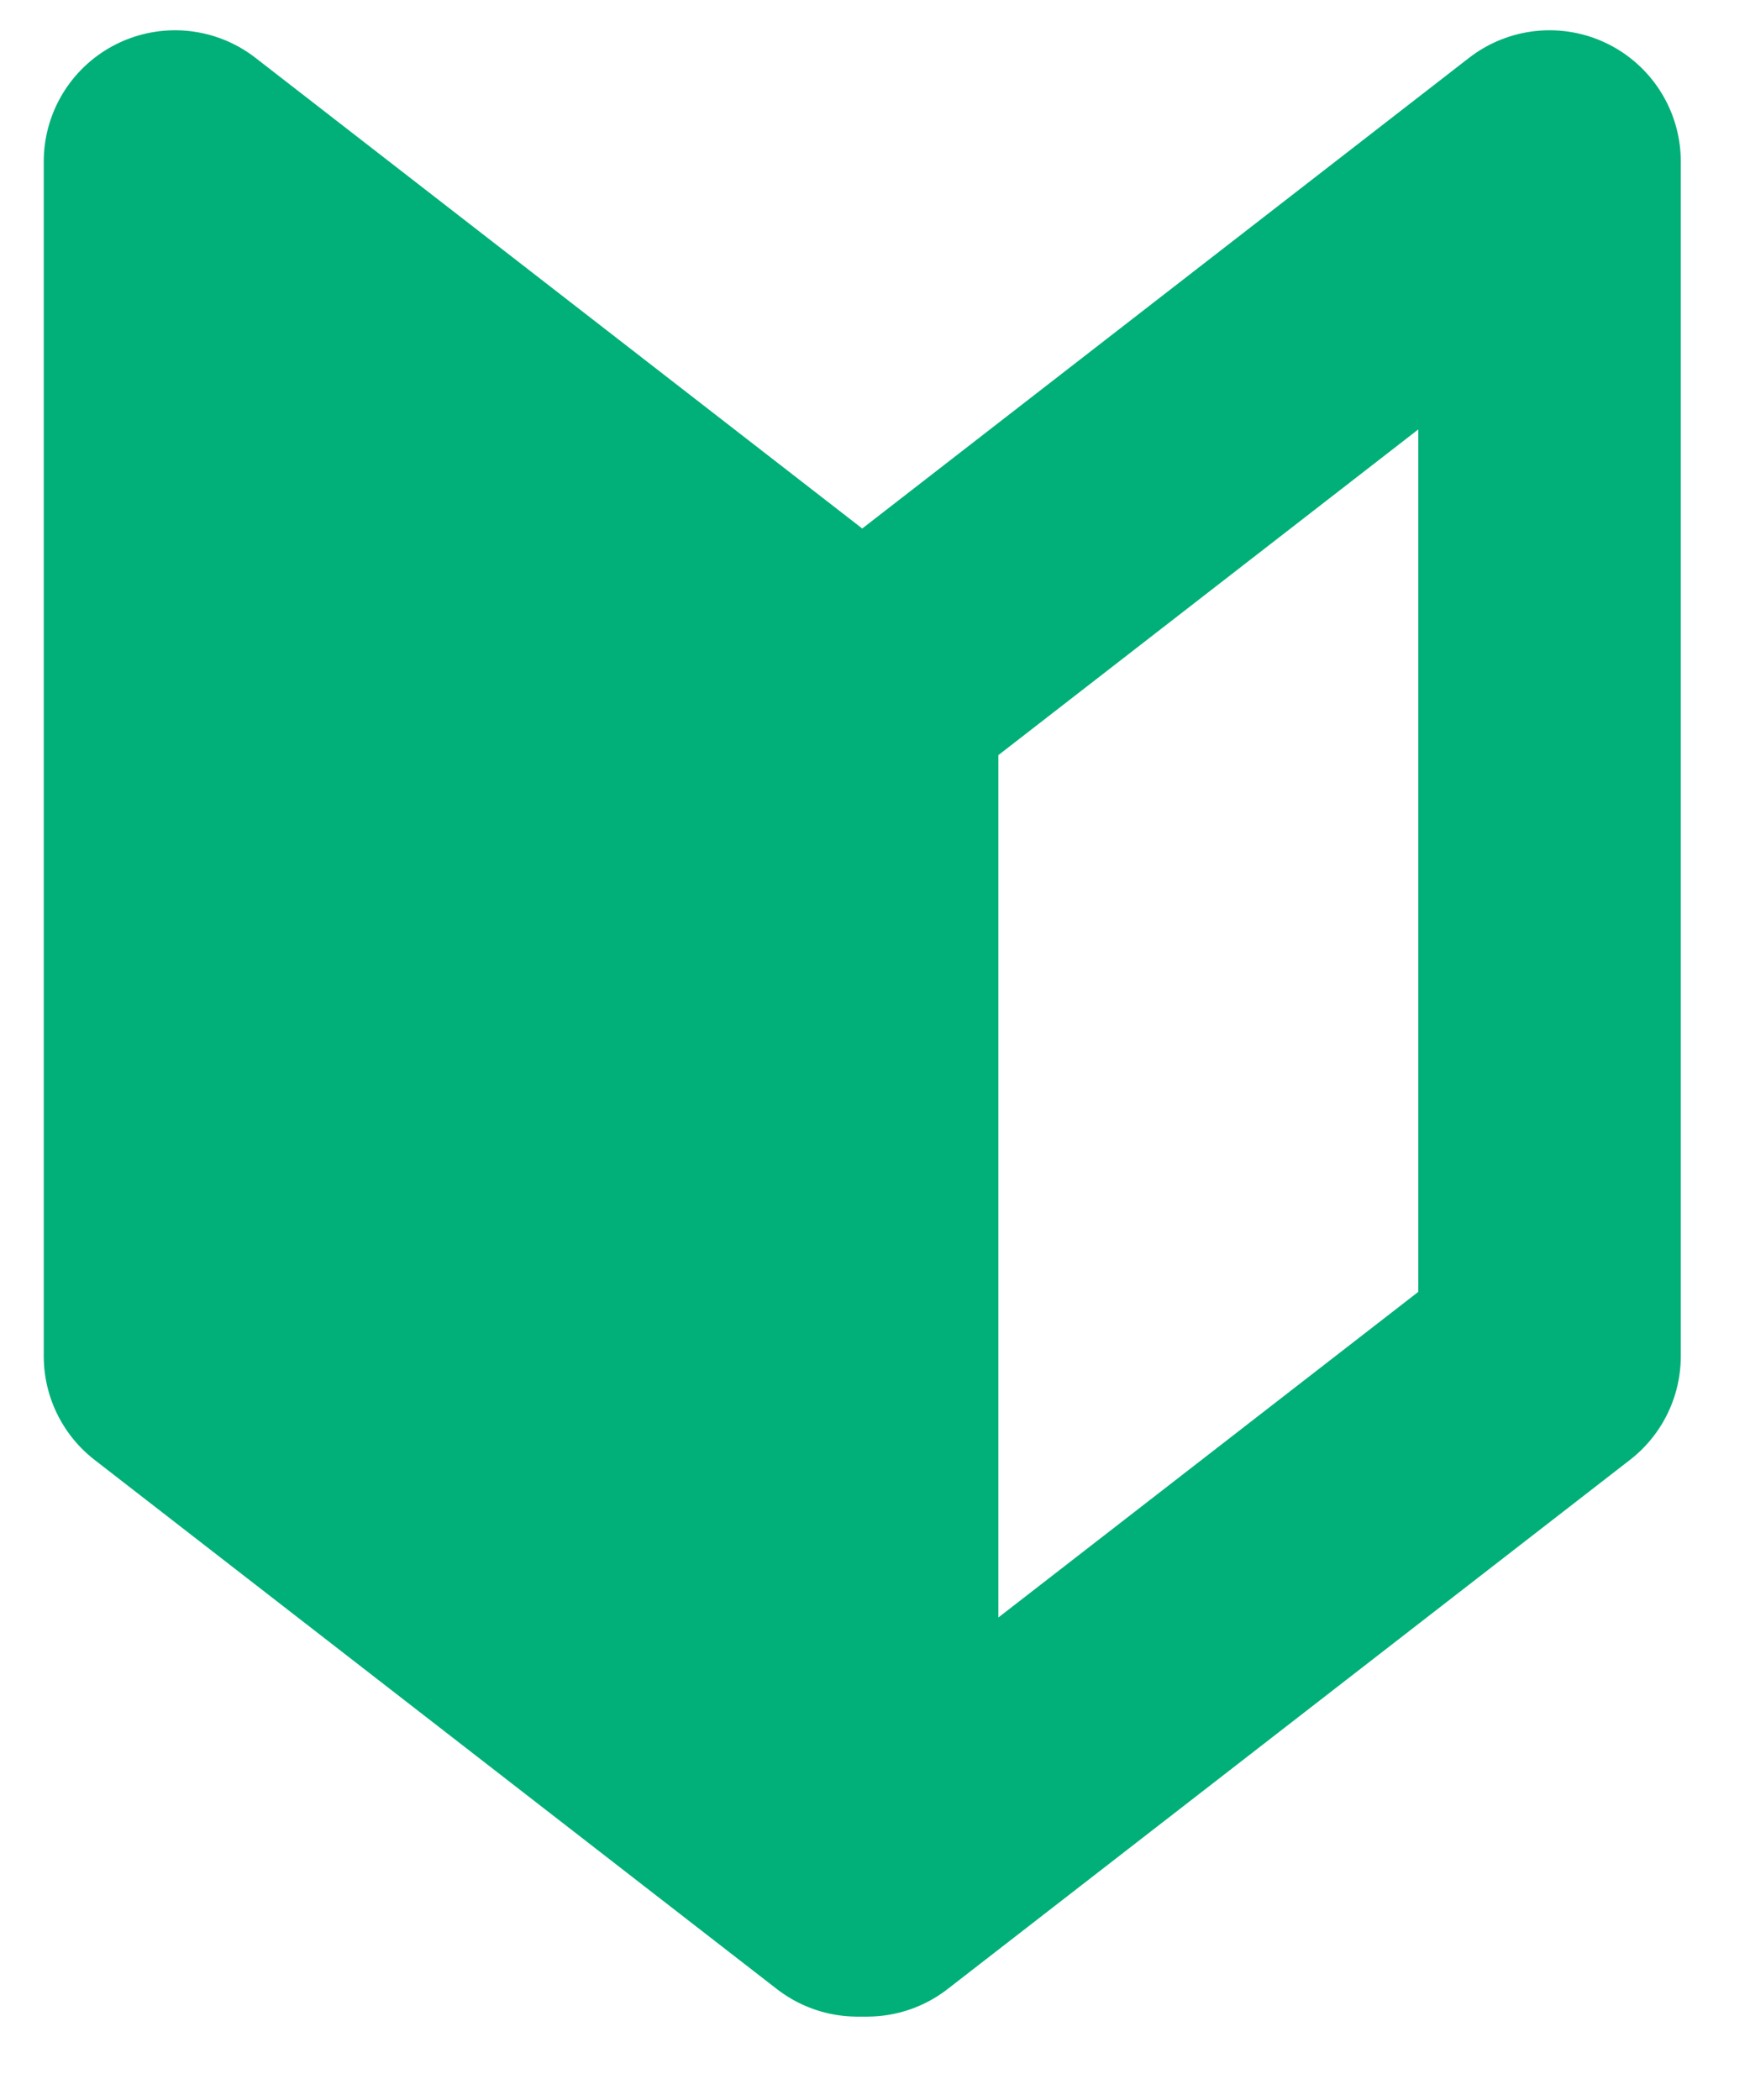
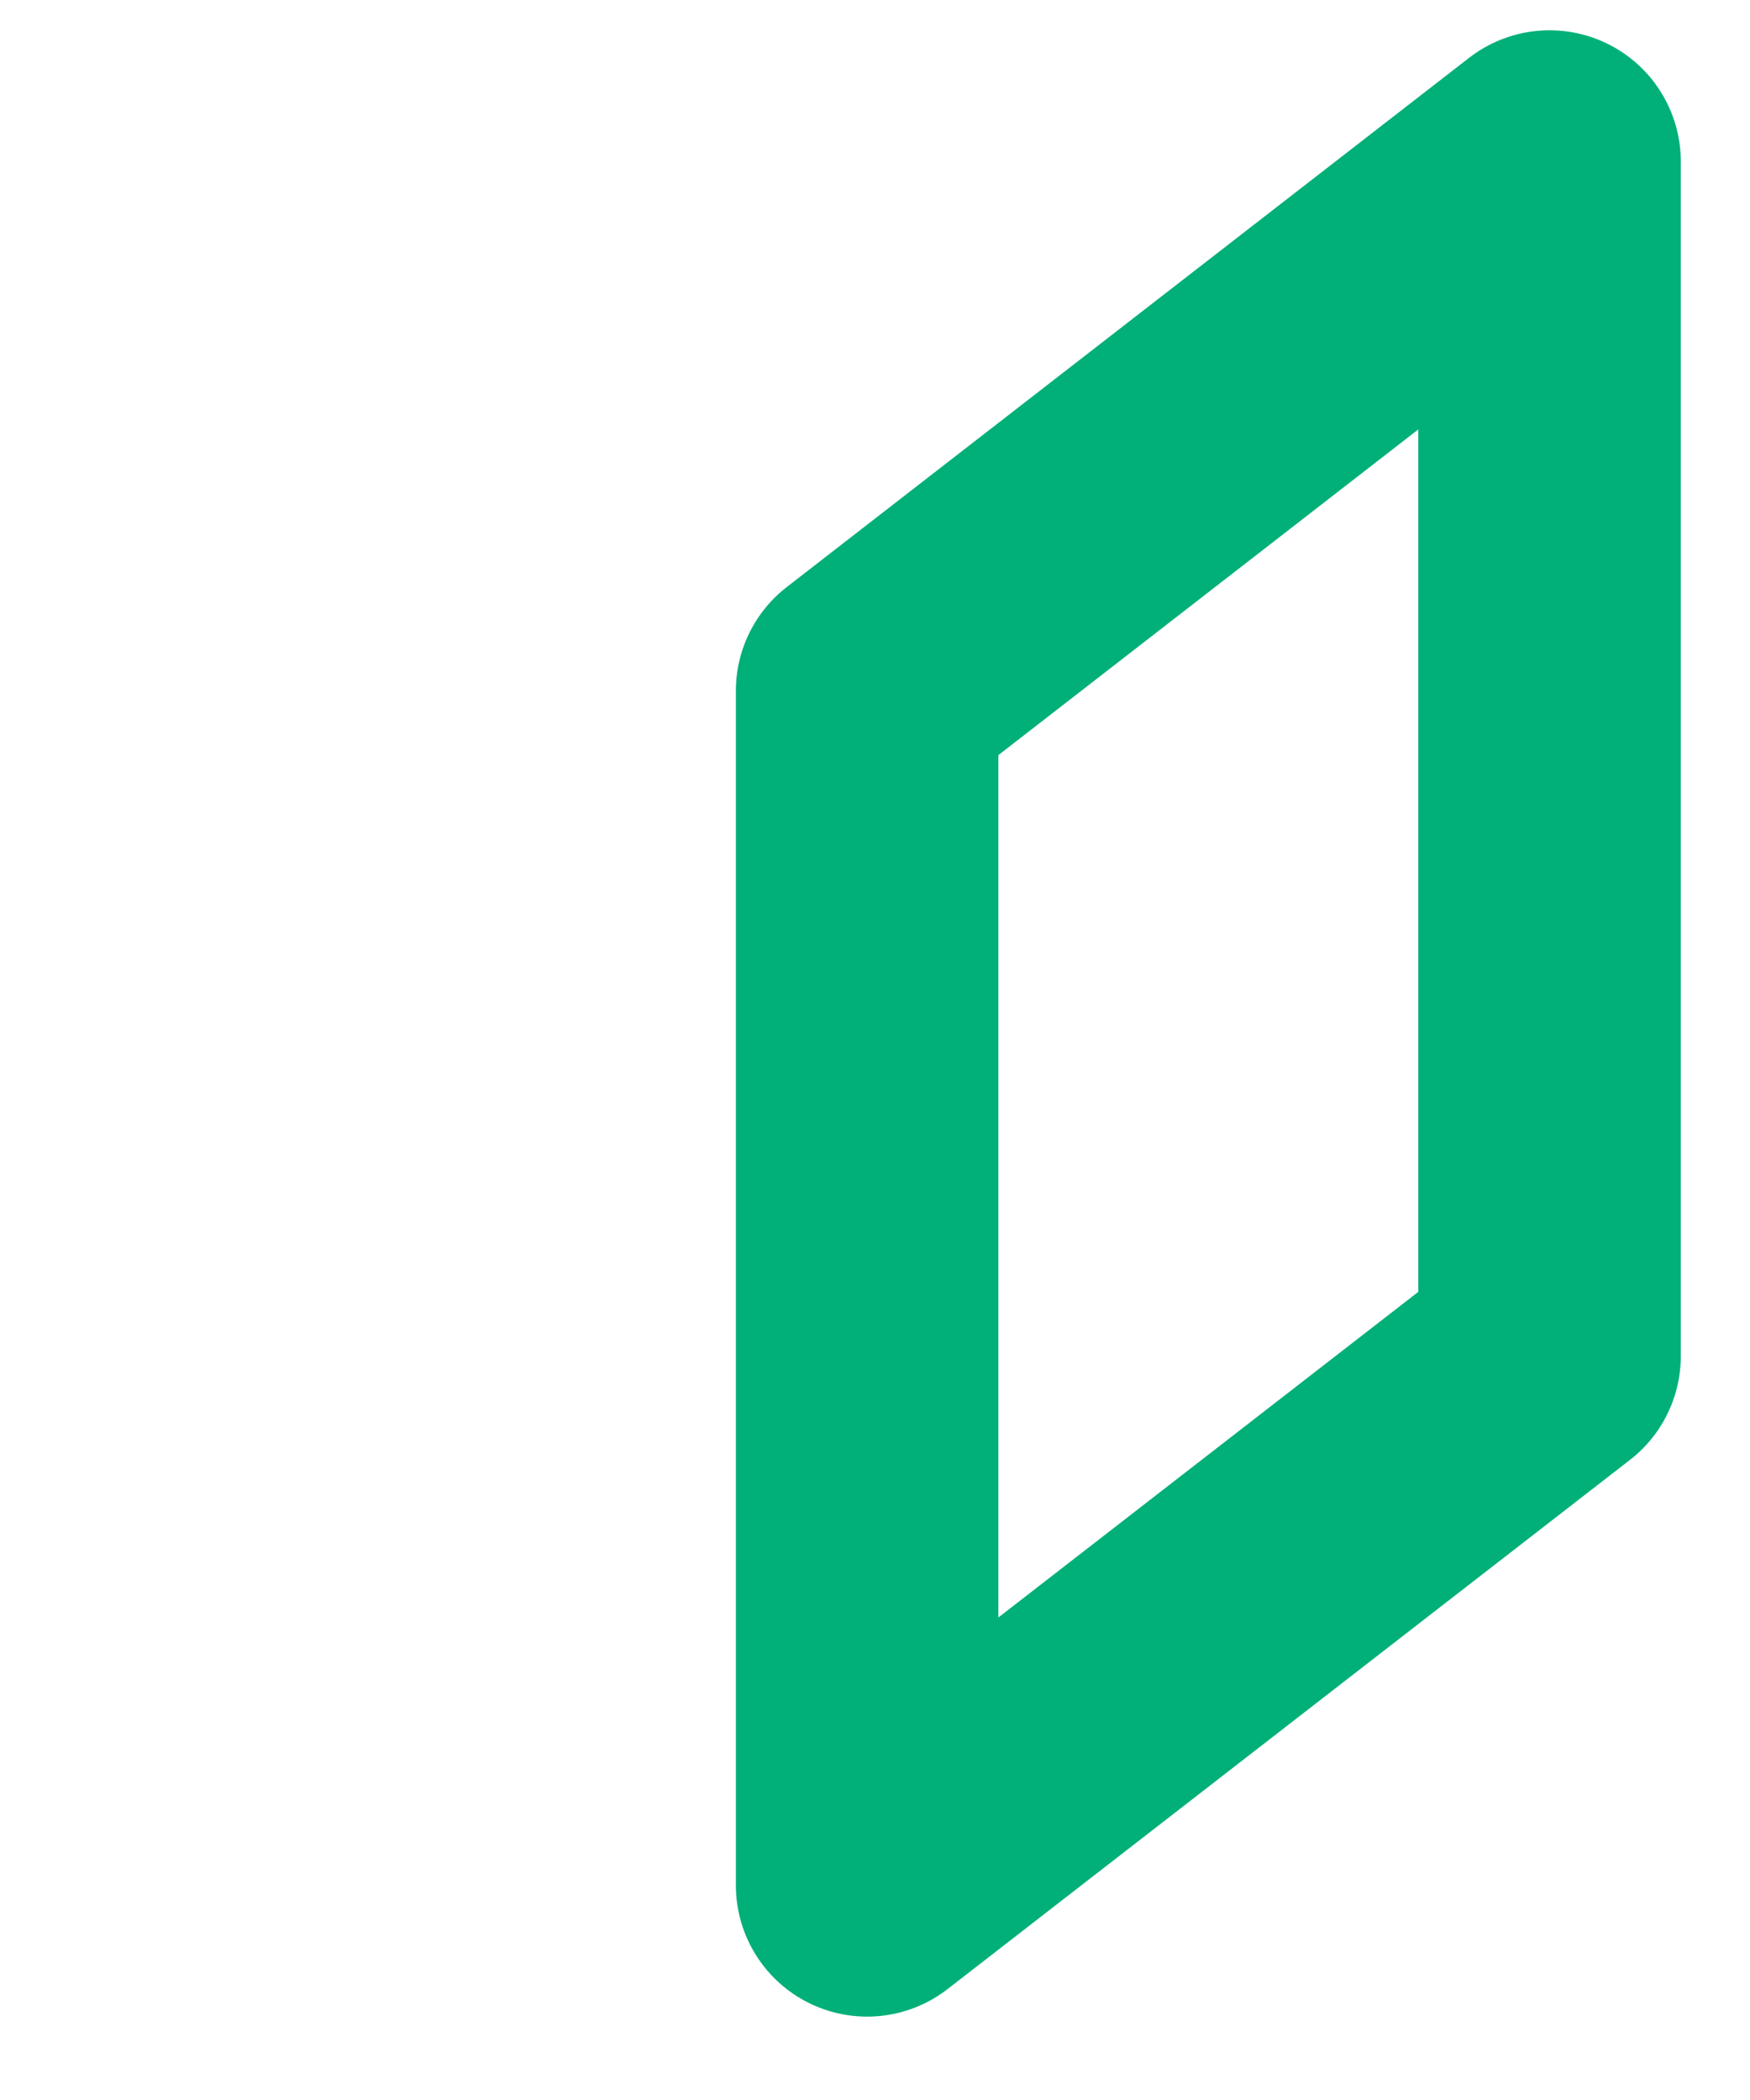
<svg xmlns="http://www.w3.org/2000/svg" width="20" height="24" viewBox="0 0 20 24" fill="none">
  <path d="M9.91 21.547L17.709 15.499V1.846L9.91 7.895V21.547Z" stroke="#00B078" stroke-width="3" stroke-linecap="round" stroke-linejoin="round" />
-   <path d="M9.798 21.547L2 15.499V1.846L9.798 7.895V21.547Z" fill="#00B078" stroke="#00B078" stroke-width="3" stroke-linecap="round" stroke-linejoin="round" />
</svg>